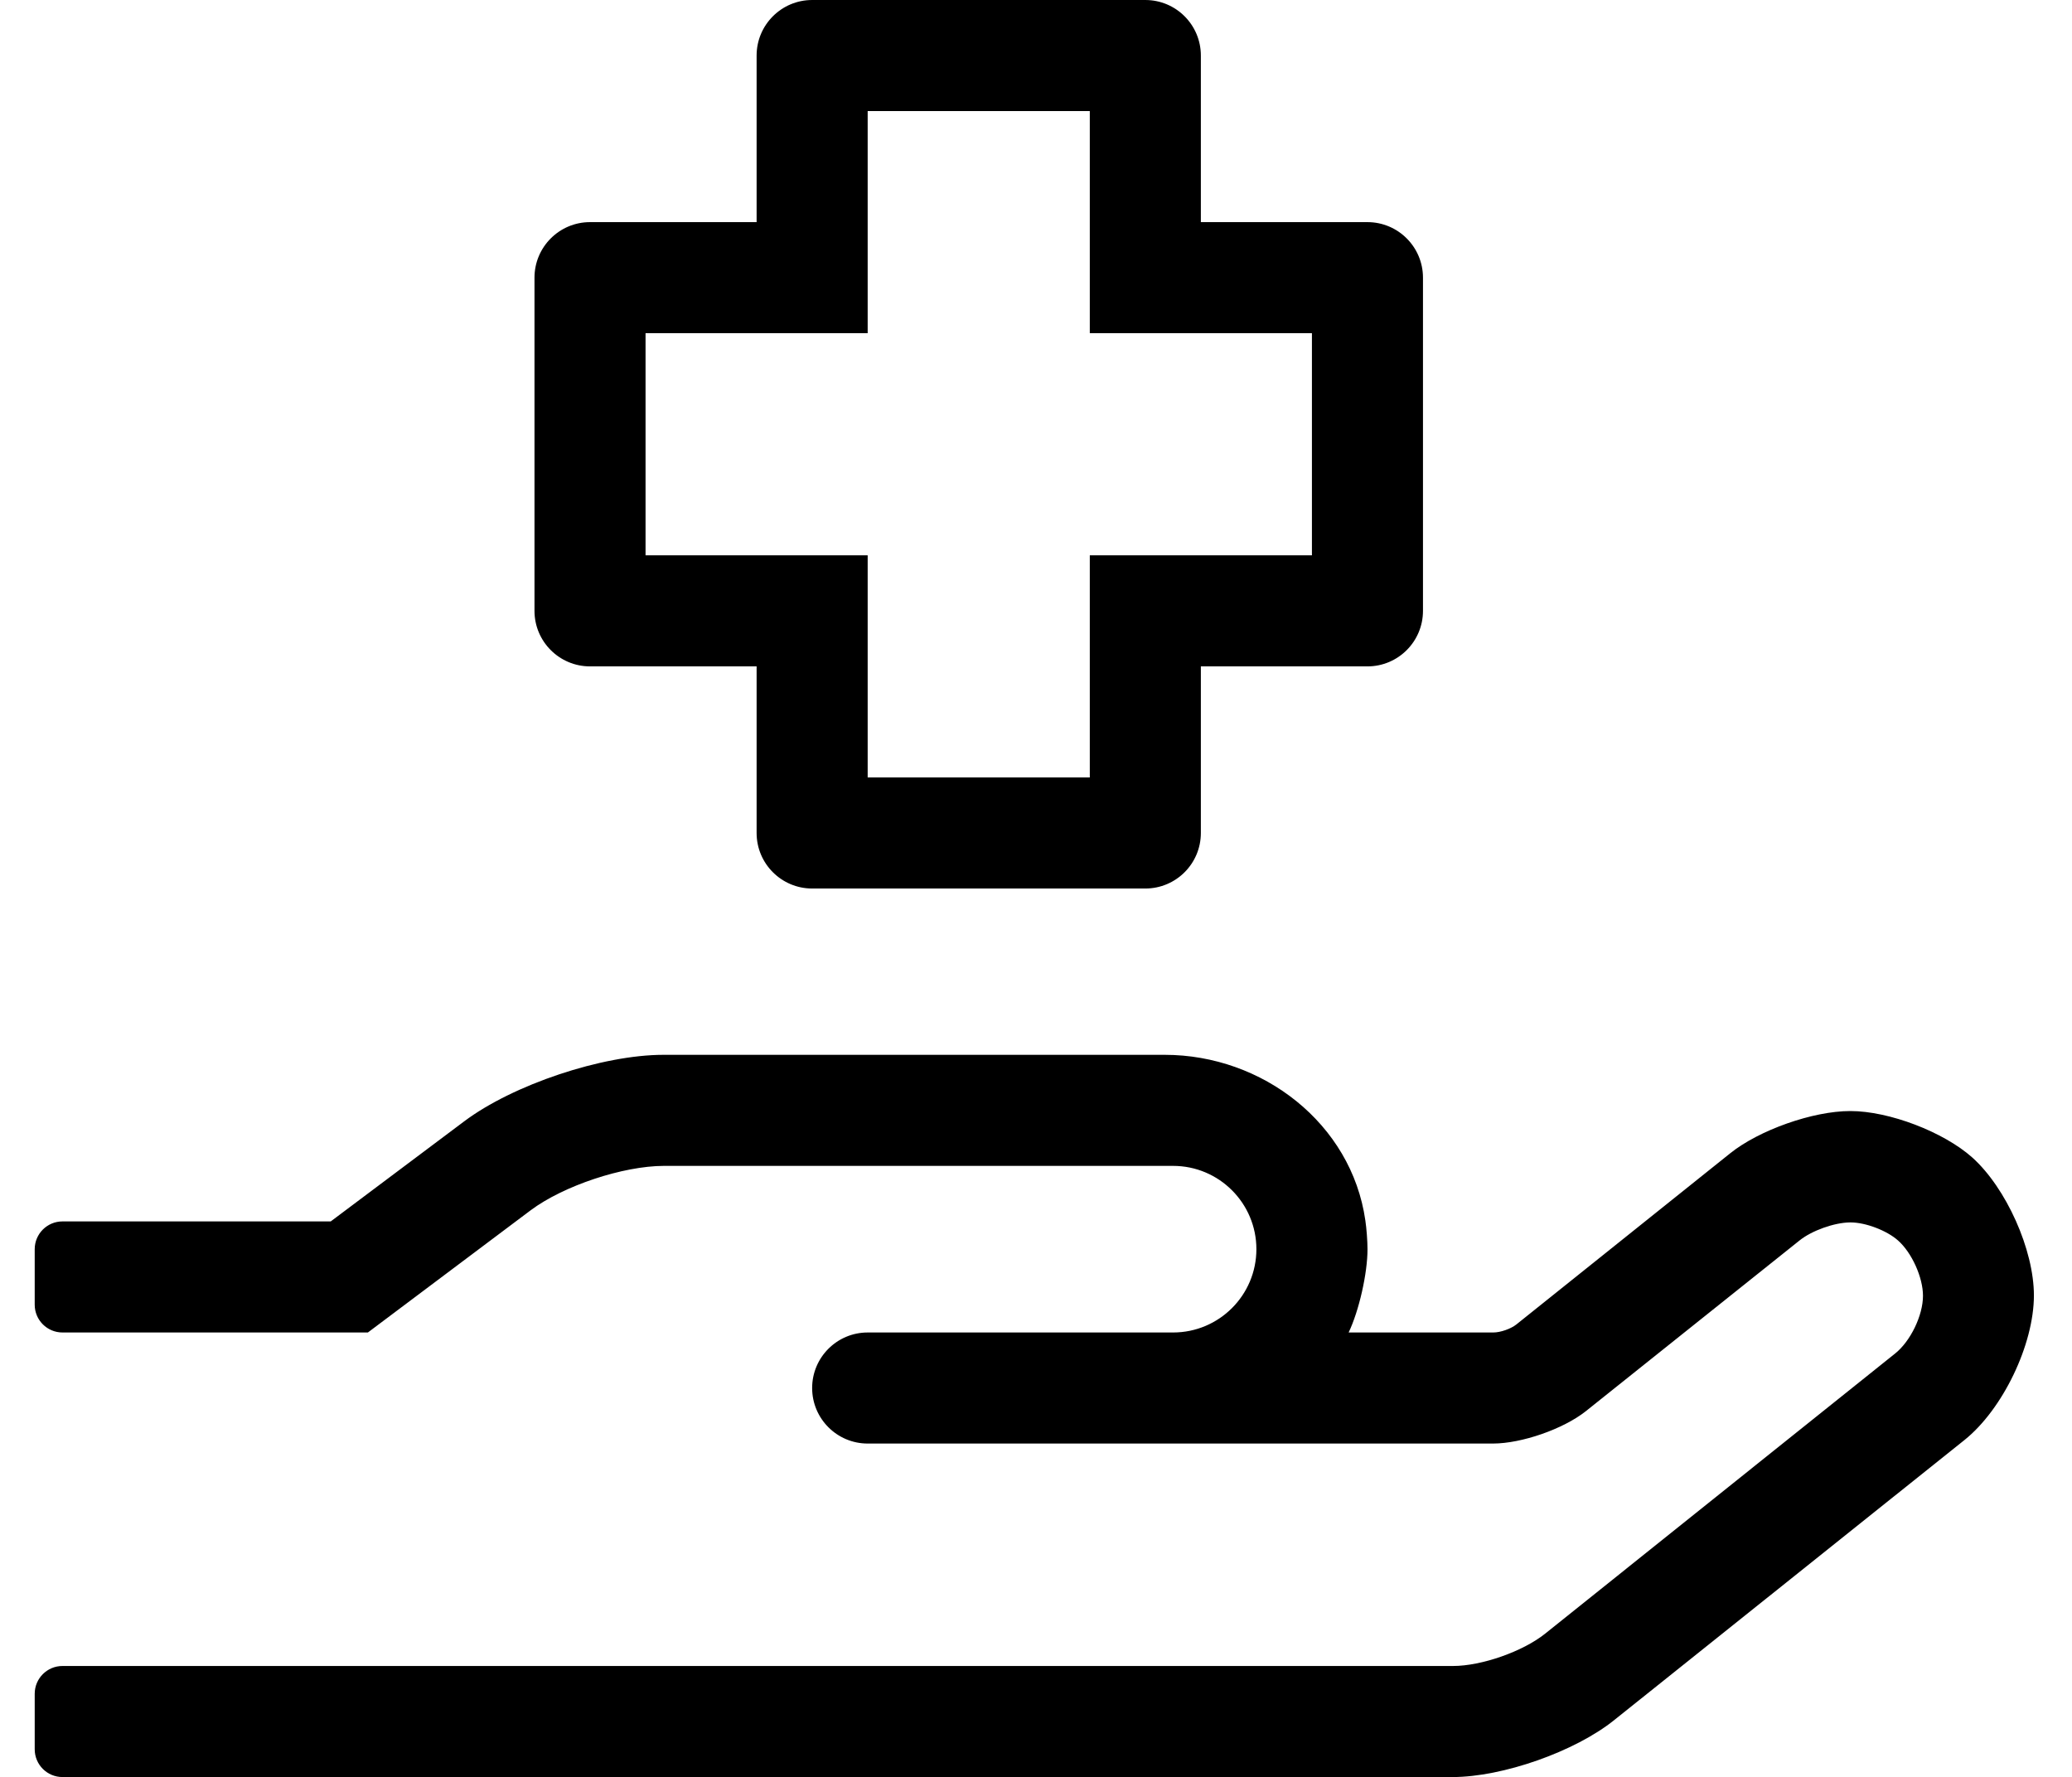
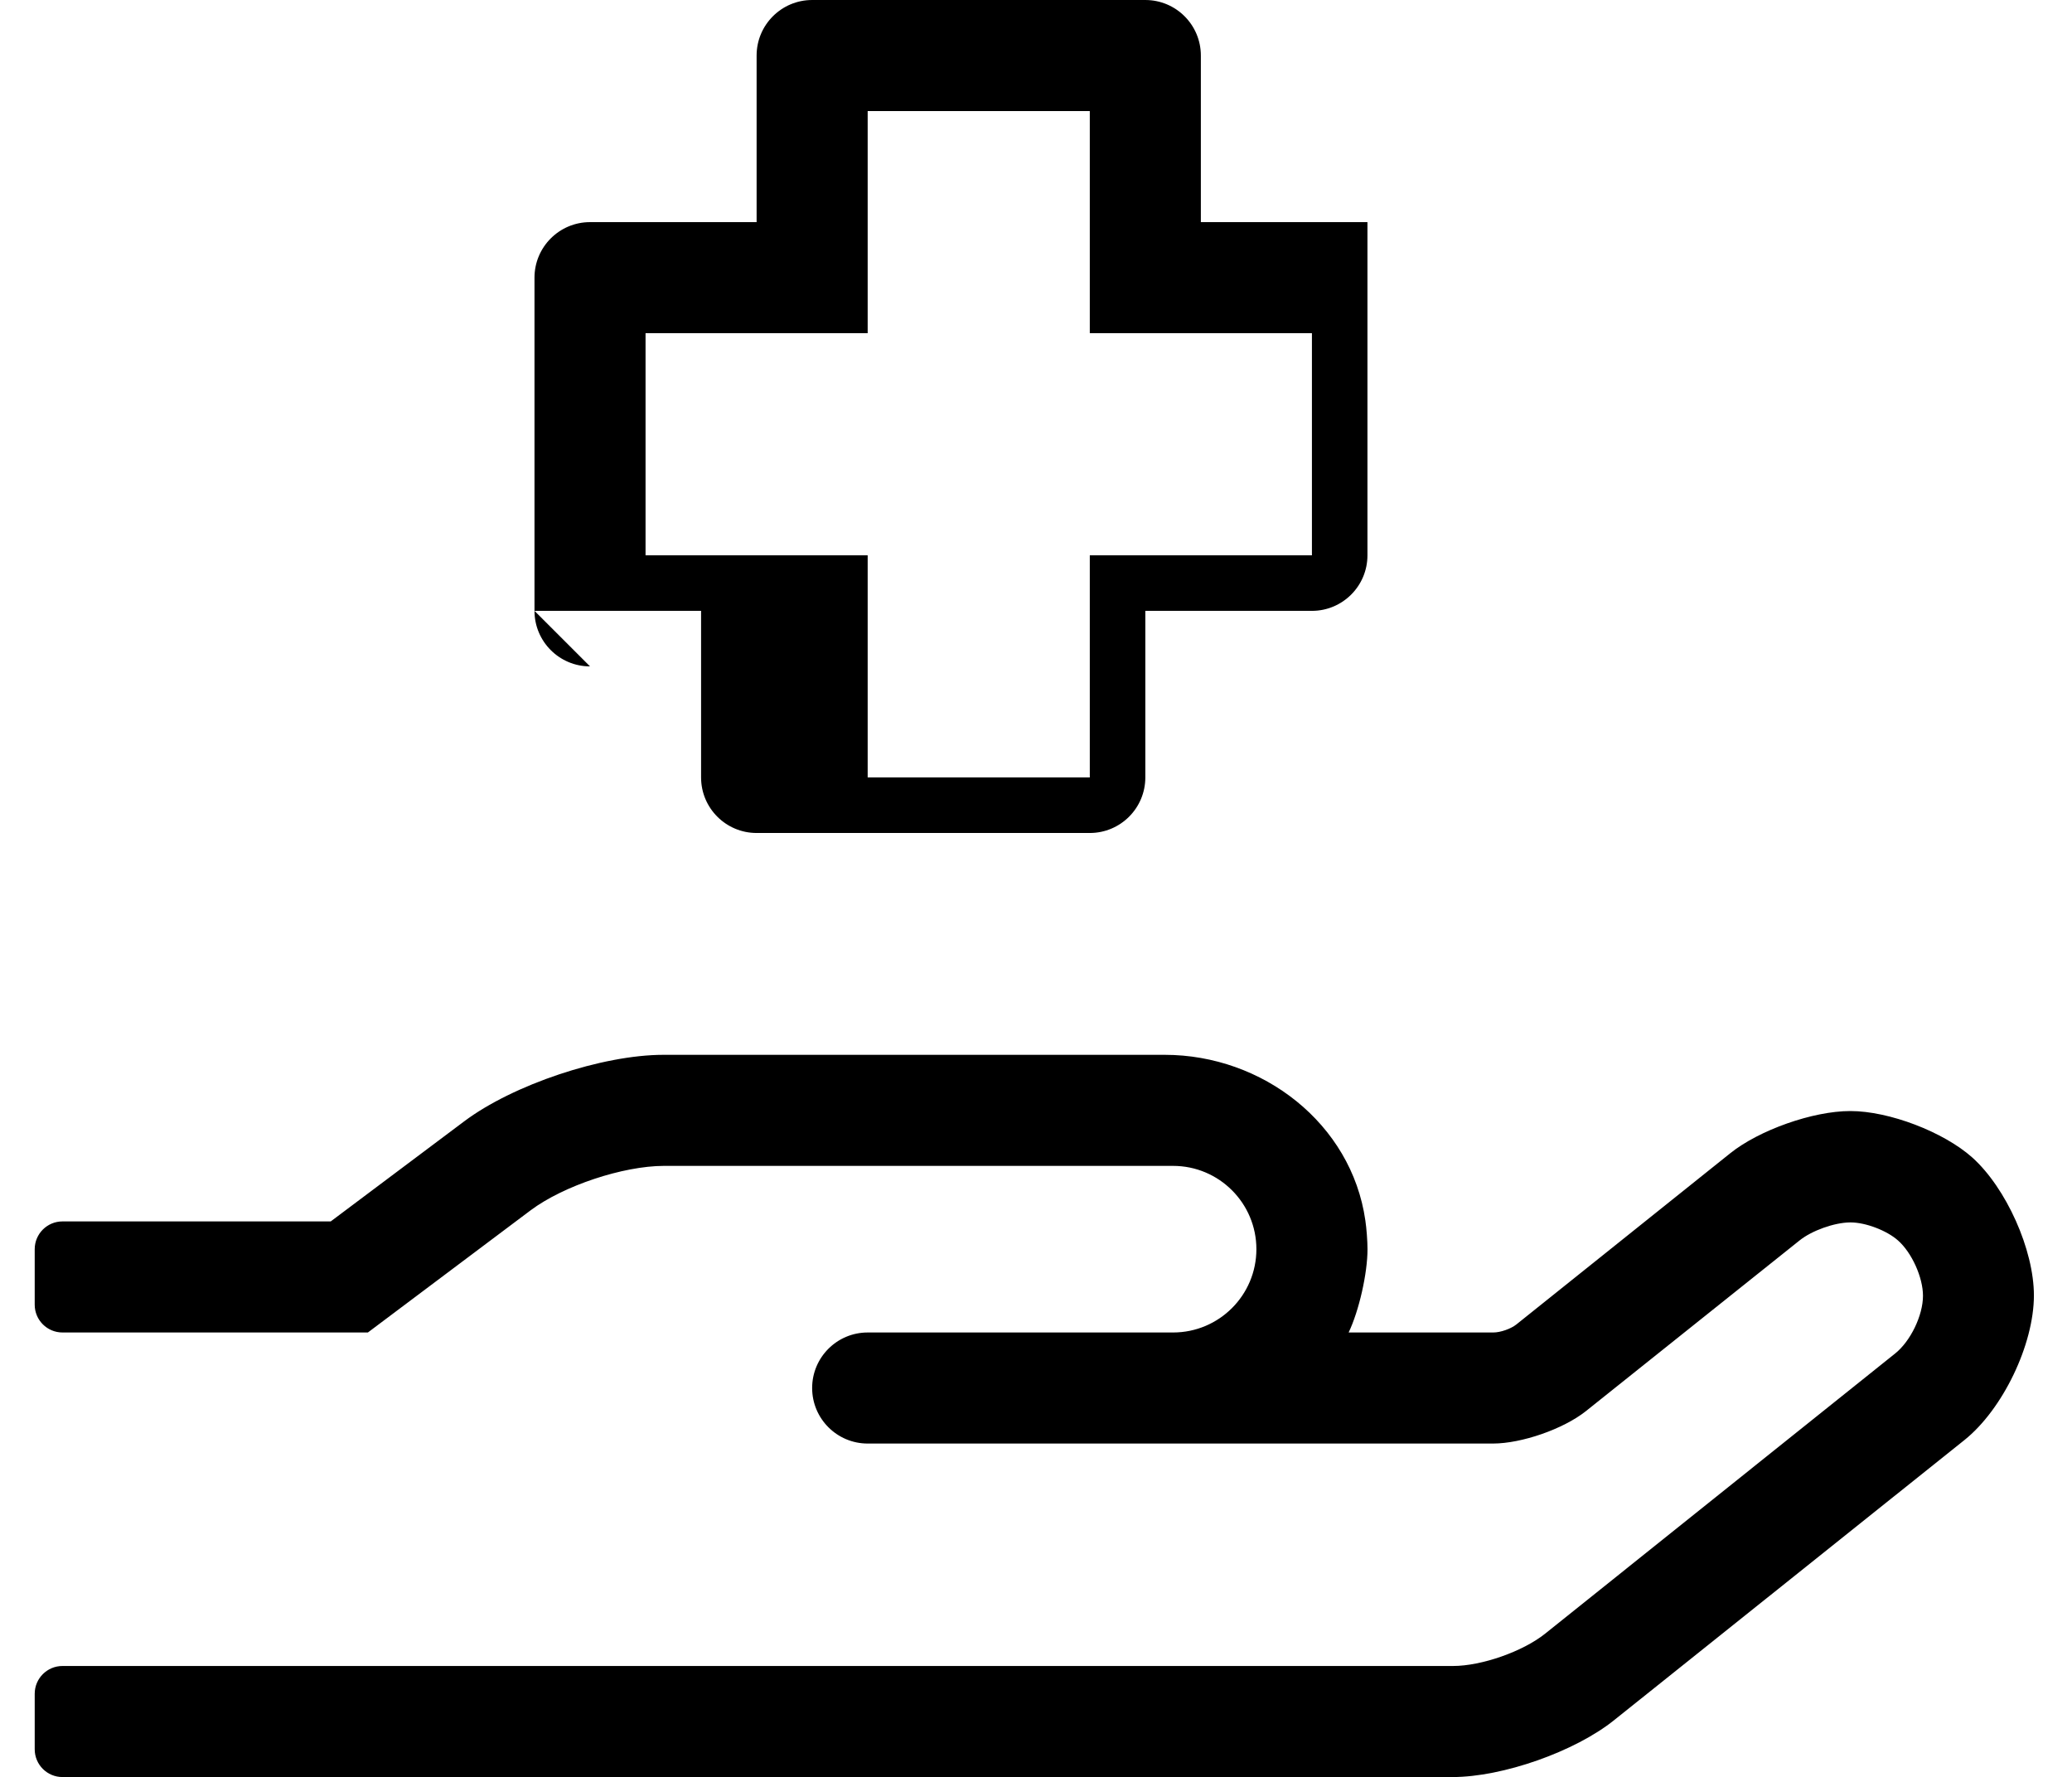
<svg xmlns="http://www.w3.org/2000/svg" version="1.1" viewBox="-10 0 597 512">
-   <path fill="currentColor" d="M160 192c-8.832 0 -16 -7.168 -16 -16v-96c0 -8.832 7.168 -16 16 -16h48v-48c0 -8.832 7.168 -16 16 -16h96c8.832 0 16 7.168 16 16v48h48c8.832 0 16 7.168 16 16v96c0 8.832 -7.168 16 -16 16h-48v48c0 8.832 -7.168 16 -16 16h-96 c-8.832 0 -16 -7.168 -16 -16v-48h-48zM176 96v64h64v64h64v-64h64v-64h-64v-64h-64v64h-64zM558.27 333.5c9.784 8.783 17.755 26.582 17.755 39.73c0 14.159 -8.971 32.832 -20.024 41.681l-100.93 80.7 c-11.26 9.047 -32.12 16.39 -46.565 16.39h-0.025h-400.48c-4.416 0 -8 -3.584 -8 -8v-16c0 -4.416 3.584 -8 8 -8h400.48h0.177c8.22 0 20.102 -4.166 26.523 -9.3l100.82 -80.7c4.45 -3.522 8.062 -10.987 8.062 -16.663 c0 -5.29 -3.218 -12.425 -7.183 -15.927c-3.222 -2.876 -9.341 -5.211 -13.659 -5.211c-0.042 0 -0.109 0 -0.15 0.001c-4.53 0.027 -11.067 2.362 -14.59 5.21l-61.591 49.2 c-6.481 5.124 -18.447 9.291 -26.71 9.3h-180.18c-8.832 0 -16 -7.168 -16 -16s7.168 -16 16 -16h88c13.248 0 24 -10.752 24 -24s-10.752 -24 -24 -24h-146.71c-11.768 0.012 -28.967 5.742 -38.39 12.79l-46.9 35.21h-88 c-4.416 0 -8 -3.584 -8 -8v-16c0 -4.416 3.584 -8 8 -8h77.29l38.41 -28.8c14.091 -10.599 39.838 -19.2 57.47 -19.2h0.12h144.29c28.2 0 53.81 19.79 57.81 47.7c0.345 2.28 0.624 6.003 0.624 8.309 c0 6.962 -2.435 17.709 -5.434 23.991h41.6h0.075c2.052 0 5.023 -1.03 6.635 -2.3l61.591 -49.301c8.361 -6.726 23.858 -12.191 34.59 -12.199h0.107c11.096 0 26.816 5.998 35.092 13.39z" />
+   <path fill="currentColor" d="M160 192c-8.832 0 -16 -7.168 -16 -16v-96c0 -8.832 7.168 -16 16 -16h48v-48c0 -8.832 7.168 -16 16 -16h96c8.832 0 16 7.168 16 16v48h48v96c0 8.832 -7.168 16 -16 16h-48v48c0 8.832 -7.168 16 -16 16h-96 c-8.832 0 -16 -7.168 -16 -16v-48h-48zM176 96v64h64v64h64v-64h64v-64h-64v-64h-64v64h-64zM558.27 333.5c9.784 8.783 17.755 26.582 17.755 39.73c0 14.159 -8.971 32.832 -20.024 41.681l-100.93 80.7 c-11.26 9.047 -32.12 16.39 -46.565 16.39h-0.025h-400.48c-4.416 0 -8 -3.584 -8 -8v-16c0 -4.416 3.584 -8 8 -8h400.48h0.177c8.22 0 20.102 -4.166 26.523 -9.3l100.82 -80.7c4.45 -3.522 8.062 -10.987 8.062 -16.663 c0 -5.29 -3.218 -12.425 -7.183 -15.927c-3.222 -2.876 -9.341 -5.211 -13.659 -5.211c-0.042 0 -0.109 0 -0.15 0.001c-4.53 0.027 -11.067 2.362 -14.59 5.21l-61.591 49.2 c-6.481 5.124 -18.447 9.291 -26.71 9.3h-180.18c-8.832 0 -16 -7.168 -16 -16s7.168 -16 16 -16h88c13.248 0 24 -10.752 24 -24s-10.752 -24 -24 -24h-146.71c-11.768 0.012 -28.967 5.742 -38.39 12.79l-46.9 35.21h-88 c-4.416 0 -8 -3.584 -8 -8v-16c0 -4.416 3.584 -8 8 -8h77.29l38.41 -28.8c14.091 -10.599 39.838 -19.2 57.47 -19.2h0.12h144.29c28.2 0 53.81 19.79 57.81 47.7c0.345 2.28 0.624 6.003 0.624 8.309 c0 6.962 -2.435 17.709 -5.434 23.991h41.6h0.075c2.052 0 5.023 -1.03 6.635 -2.3l61.591 -49.301c8.361 -6.726 23.858 -12.191 34.59 -12.199h0.107c11.096 0 26.816 5.998 35.092 13.39z" />
</svg>